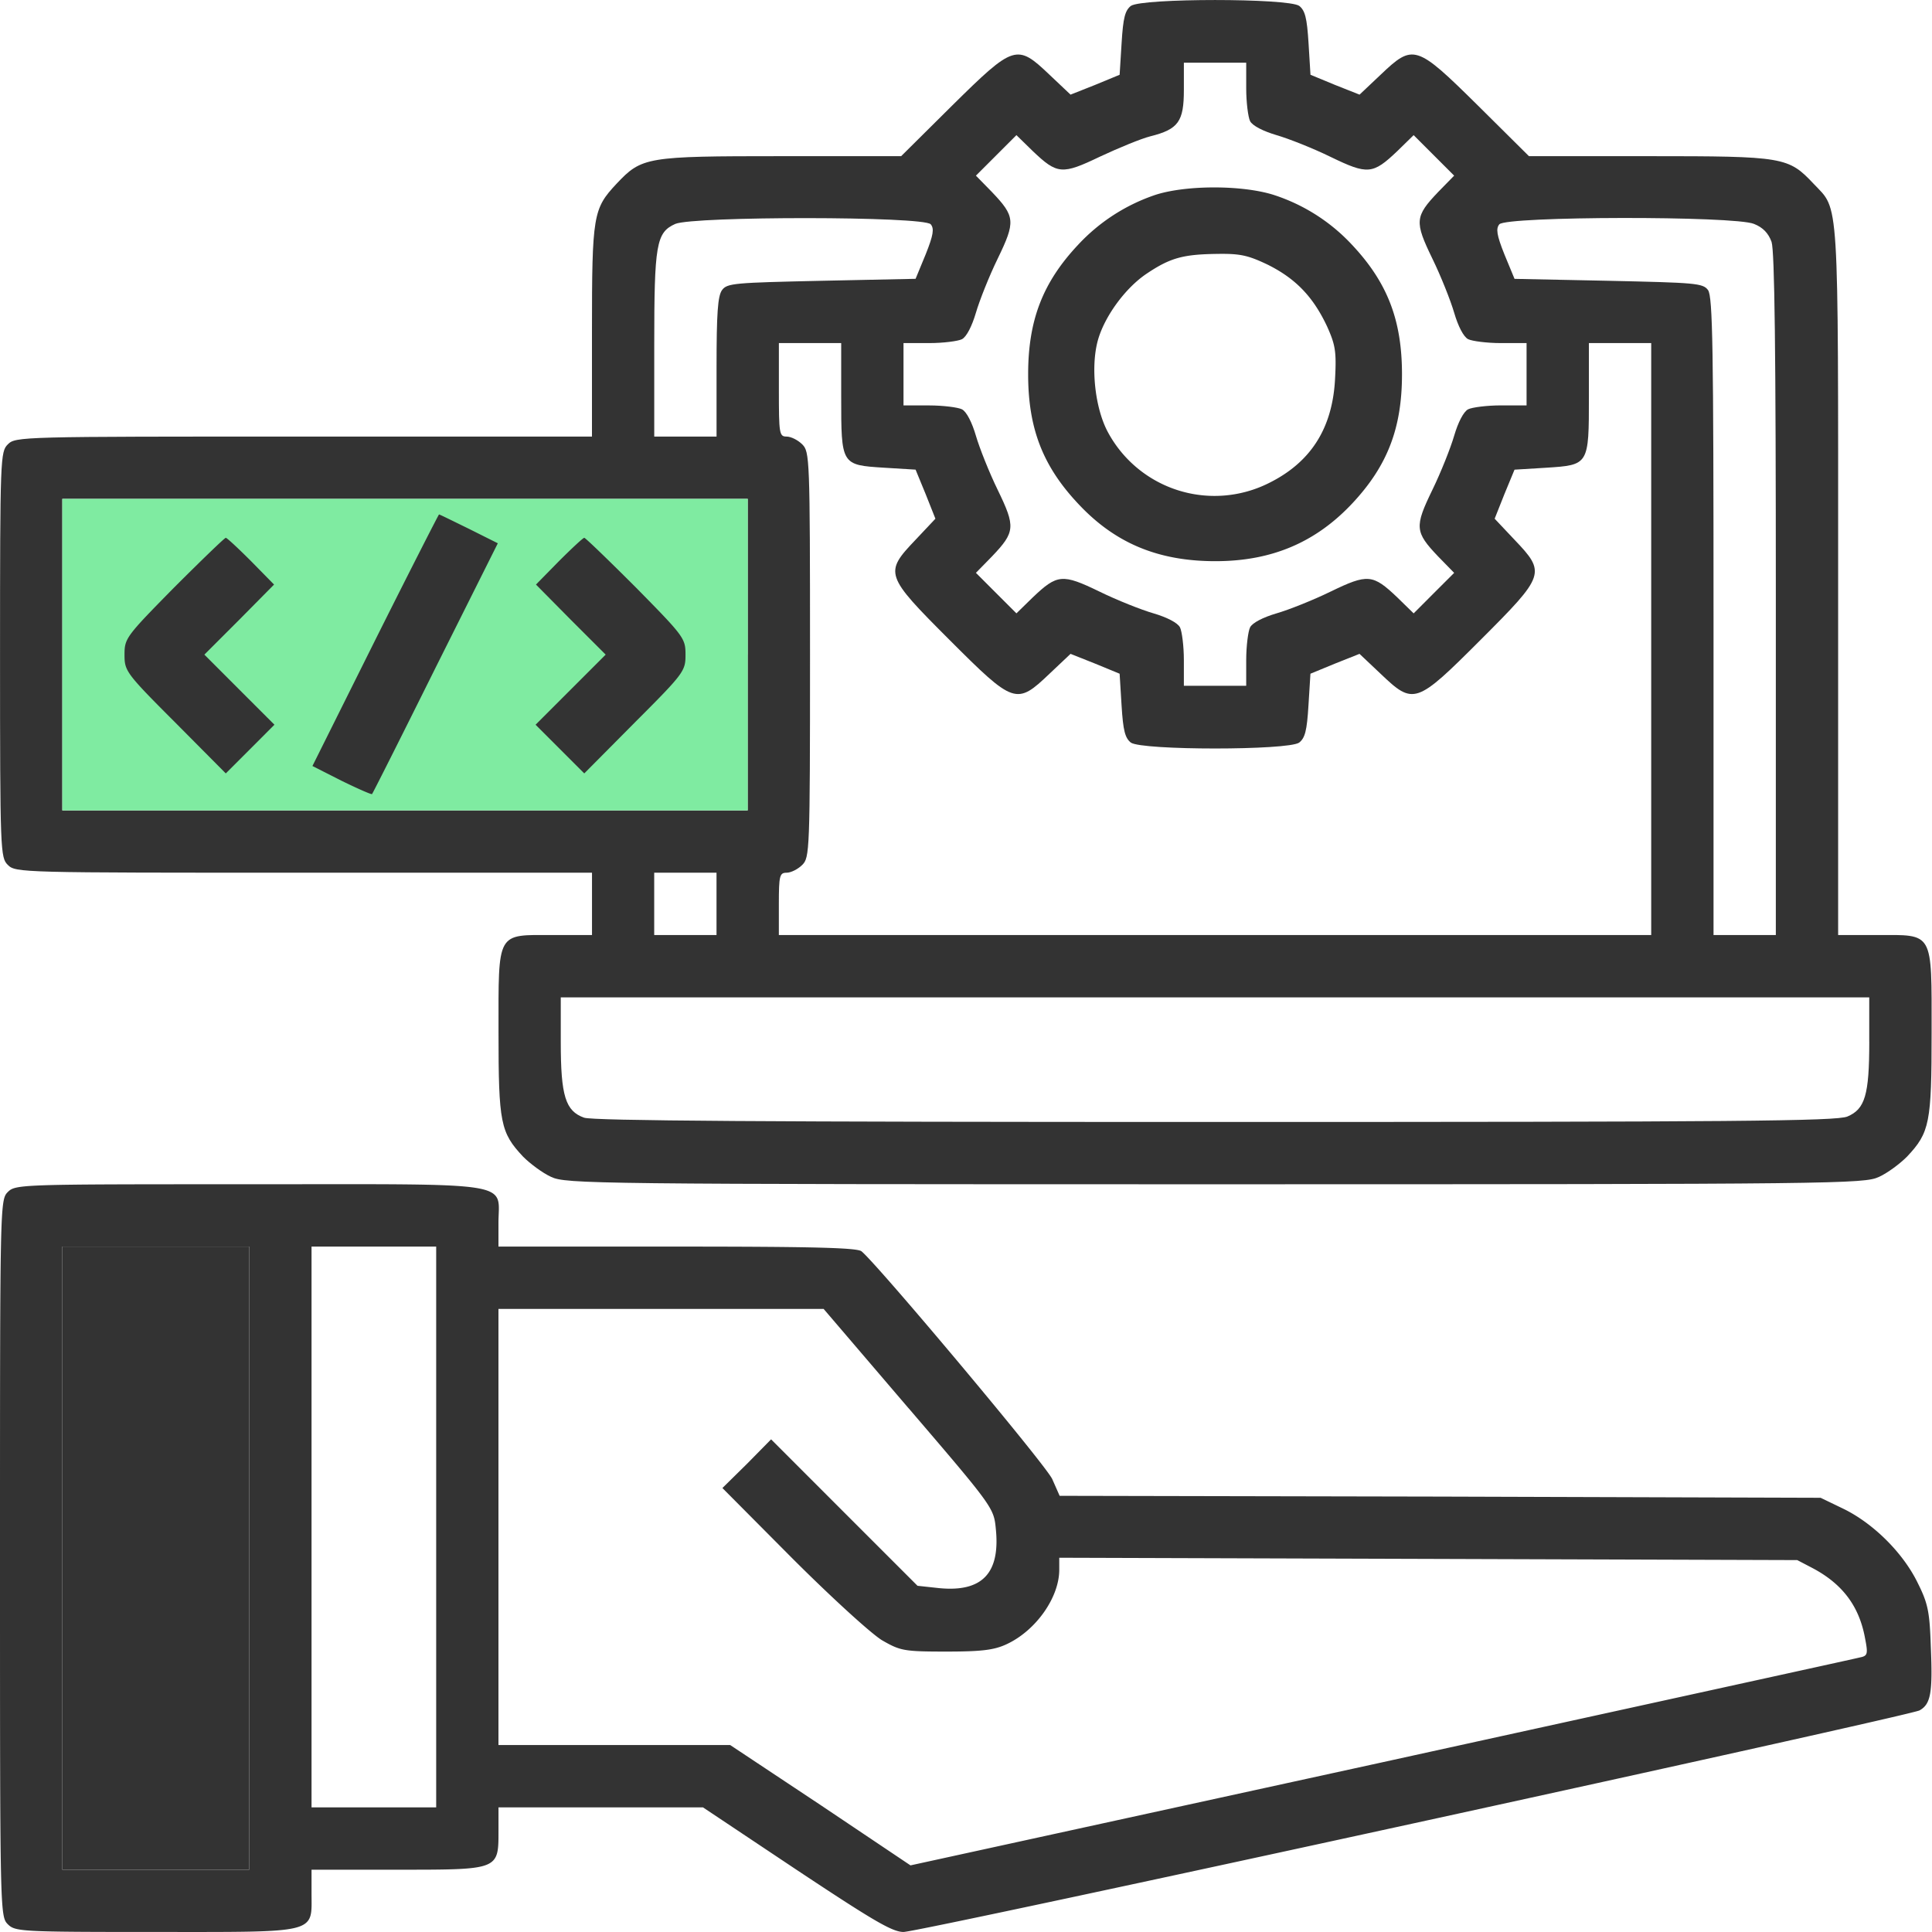
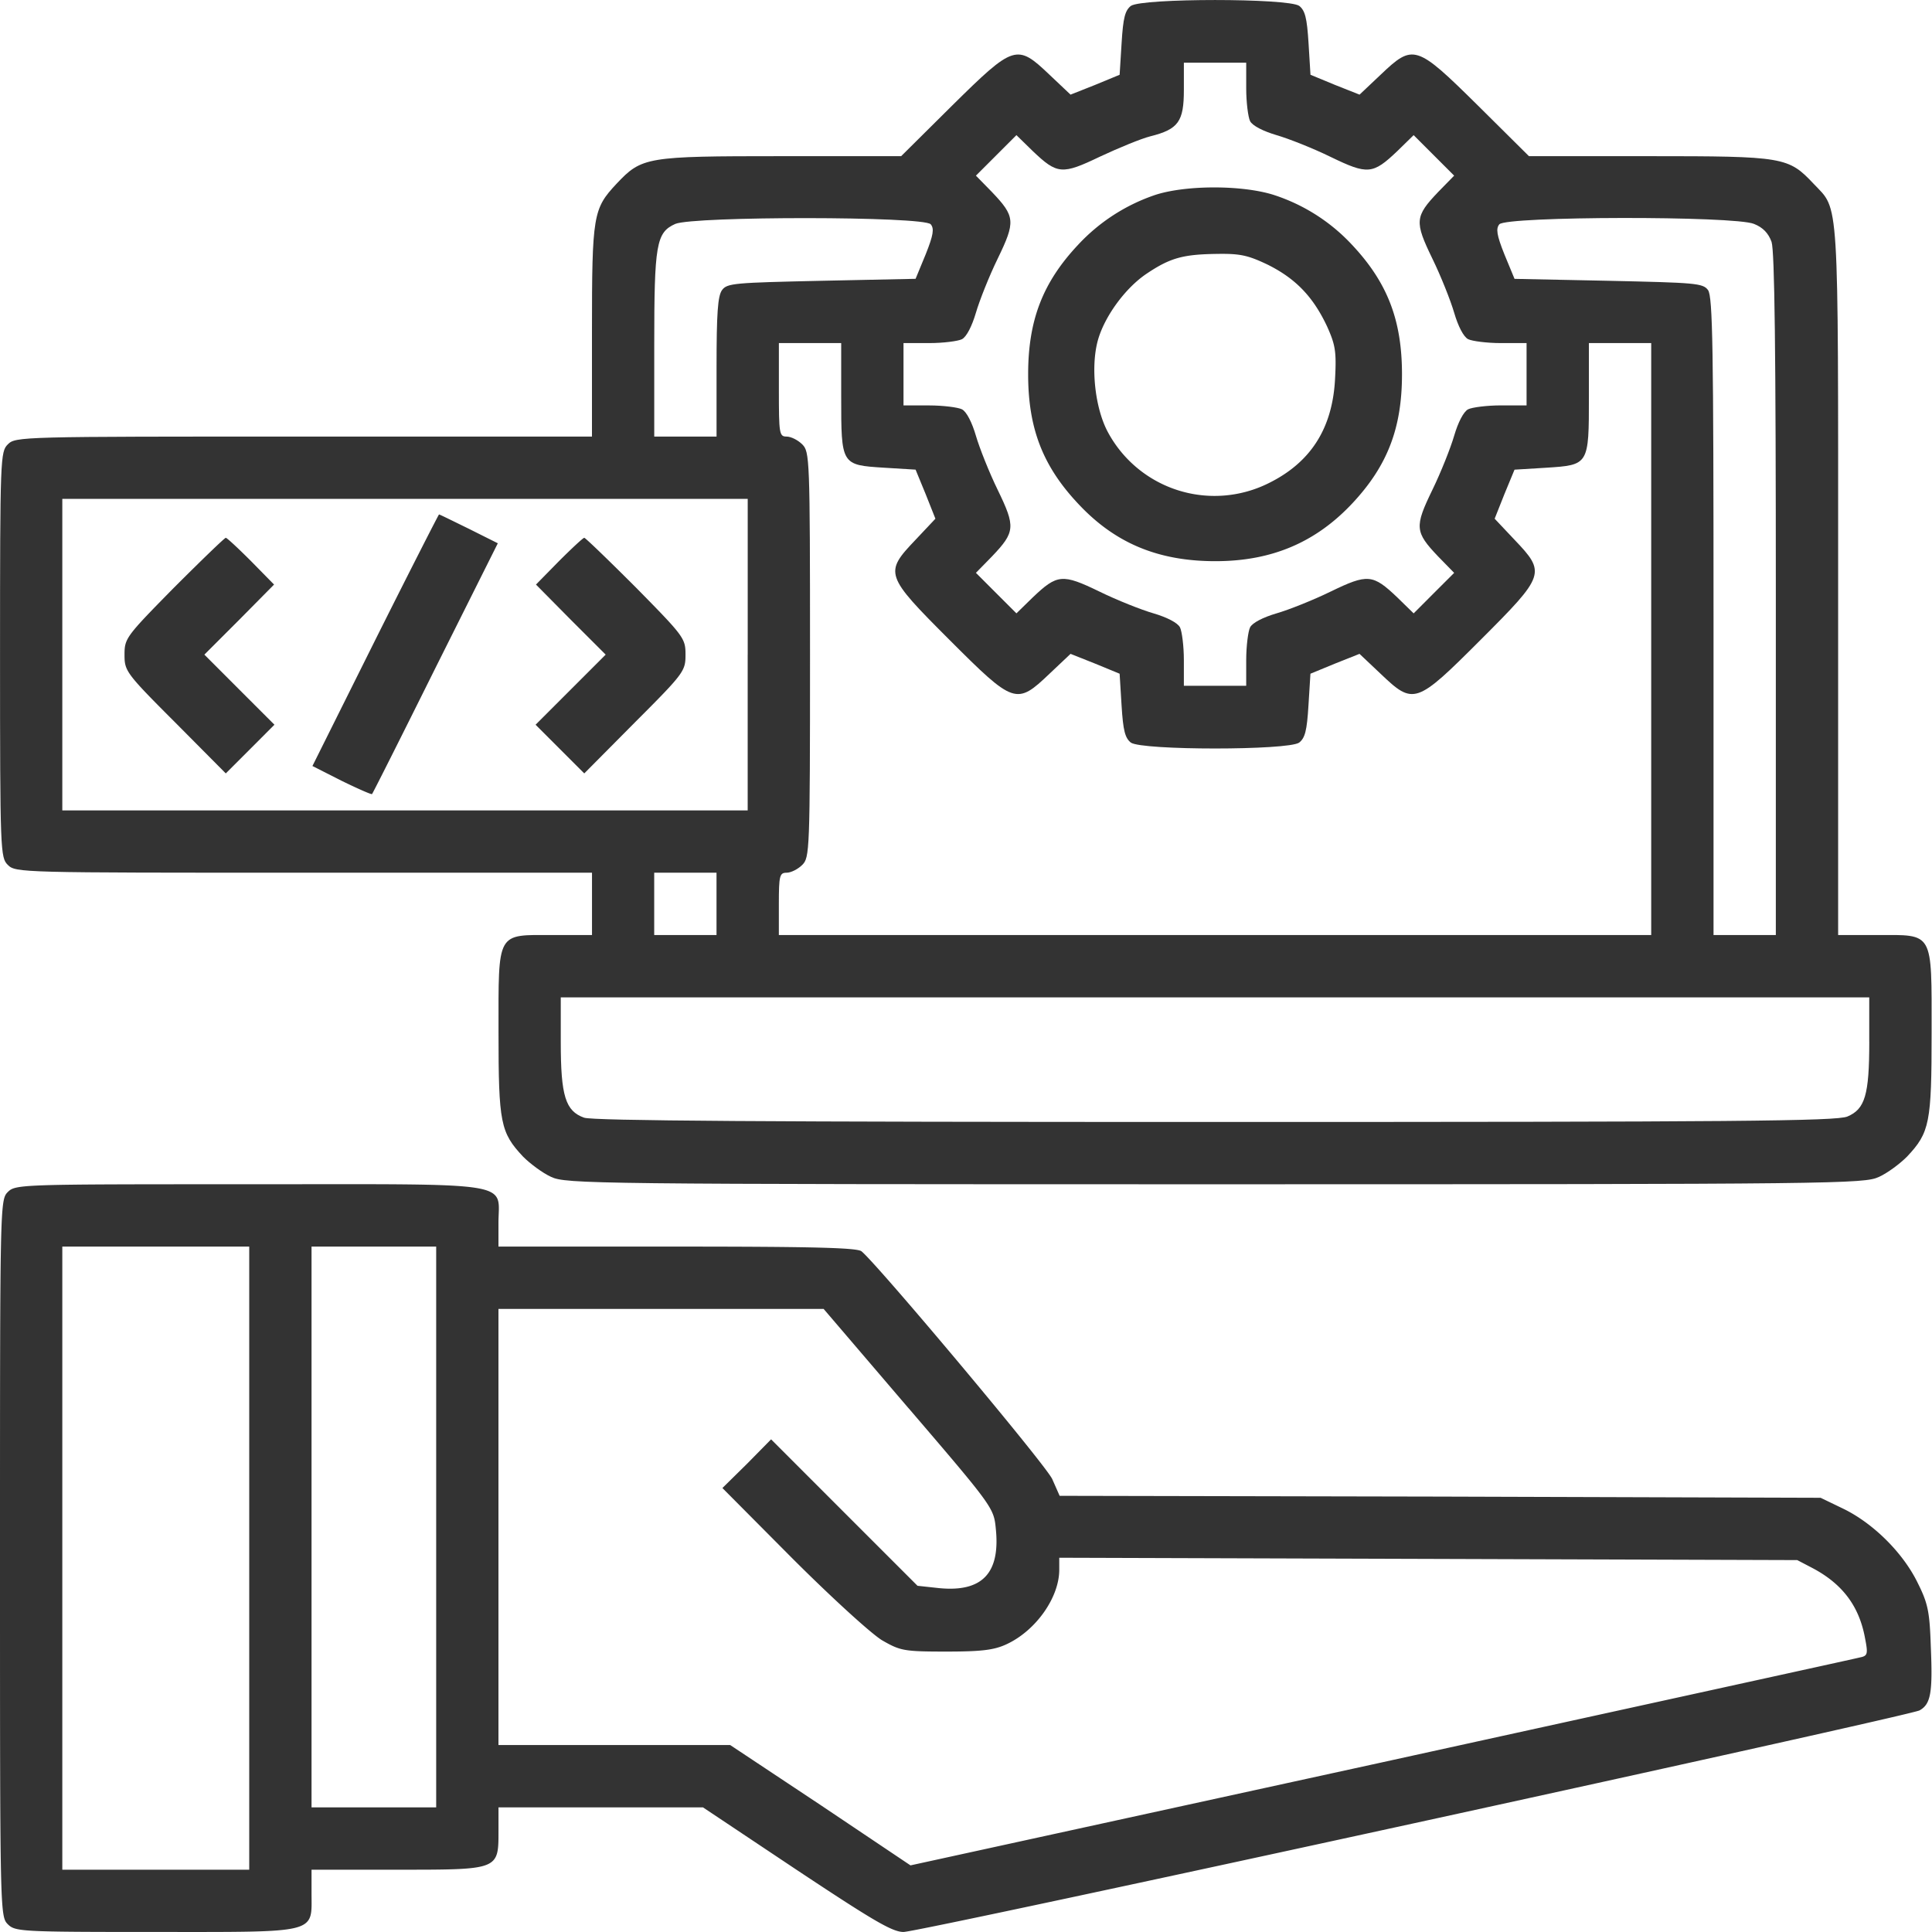
<svg xmlns="http://www.w3.org/2000/svg" width="60" height="60" fill="none">
  <path d="M35.122.181c-.182.146-.242.363-.29 1.161l-.061.98-.762.315-.762.302-.653-.617c-1.016-.967-1.1-.943-3.024.956L27.986 4.85H24.25c-4.185 0-4.318.024-5.104.858-.726.775-.762.968-.762 4.584v3.266h-8.95c-8.792 0-8.95 0-9.191.242-.23.23-.242.399-.242 6.53 0 6.132.012 6.302.242 6.531.242.242.399.242 9.192.242h8.95v1.935h-1.21c-1.766 0-1.693-.145-1.693 3.024 0 2.818.06 3.108.762 3.858.217.218.604.508.87.629.46.218 1.258.23 20.621.23s20.161-.013 20.62-.23c.267-.121.654-.411.871-.63.702-.749.762-1.04.762-3.857 0-3.169.073-3.024-1.693-3.024h-1.21V18.032c0-12.142.037-11.477-.761-12.324-.786-.834-.92-.858-5.104-.858h-3.737l-1.584-1.572c-1.923-1.9-2.008-1.923-3.024-.956l-.653.617-.762-.302-.762-.315-.06-.98c-.049-.798-.11-1.015-.29-1.16-.351-.242-4.875-.242-5.225 0zm3.58 2.564c0 .436.06.895.12 1.016.073.145.412.315.823.436.375.109 1.137.41 1.681.677 1.149.556 1.306.544 2.068-.181l.508-.496.629.629.629.629-.496.507c-.726.762-.738.92-.181 2.069.266.544.568 1.306.677 1.68.12.412.29.75.435.823.121.06.58.121 1.016.121h.798v1.935h-.798c-.435 0-.895.06-1.016.121-.145.073-.314.411-.435.822-.109.375-.411 1.137-.677 1.682-.557 1.148-.545 1.306.181 2.068l.496.508-.629.628-.629.63-.508-.496c-.762-.726-.919-.738-2.068-.182-.544.266-1.306.569-1.681.677-.411.121-.75.29-.823.436-.06.12-.12.58-.12 1.016v.798h-1.936V20.5c0-.436-.06-.895-.12-1.016-.073-.145-.412-.315-.823-.436-.375-.108-1.137-.41-1.68-.677-1.15-.556-1.307-.544-2.07.182l-.507.495-.629-.628-.629-.63.496-.507c.726-.762.738-.92.181-2.068-.266-.545-.568-1.307-.677-1.681-.12-.412-.29-.75-.435-.823-.121-.06-.58-.12-1.016-.12h-.798v-1.936h.798c.435 0 .895-.06 1.016-.12.145-.074.314-.412.435-.823.109-.375.411-1.137.677-1.681.557-1.15.545-1.307-.181-2.069l-.496-.507.63-.63.628-.628.508.496c.762.725.907.737 2.092.169.569-.266 1.27-.556 1.56-.629.871-.218 1.04-.46 1.04-1.44v-.846h1.936v.798zm-9.797 4.221c.11.133.085.327-.157.932l-.314.761-2.915.061c-2.71.06-2.939.073-3.096.29-.133.182-.17.726-.17 2.395v2.153h-1.935v-2.83c0-3.145.06-3.508.653-3.774.569-.242 7.716-.242 7.934.012zm25.567-.012c.279.109.448.29.545.557.096.29.133 3.398.133 10.957v10.57h-1.935v-9.893c0-8.345-.025-9.93-.17-10.135-.157-.217-.387-.23-3.096-.29l-2.914-.06-.315-.762c-.242-.605-.266-.799-.157-.932.218-.254 7.305-.266 7.91-.012zm-28.348 5.37c0 2.117 0 2.117 1.33 2.201l.98.06.314.763.302.761-.616.654c-.98 1.028-.956 1.1 1.052 3.108 2.007 2.008 2.08 2.032 3.108 1.052l.653-.617.762.303.762.314.06.98c.049.798.11 1.016.29 1.16.351.243 4.875.243 5.225 0 .182-.144.242-.362.29-1.16l.061-.98.762-.314.762-.303.653.617c1.028.98 1.1.956 3.108-1.052s2.032-2.08 1.053-3.108l-.617-.654.302-.761.315-.762.98-.06c1.33-.085 1.33-.085 1.33-2.202v-1.669h1.935v18.383H24.188v-.967c0-.883.025-.968.242-.968.133 0 .351-.109.484-.242.23-.23.242-.399.242-6.53 0-6.132-.012-6.302-.242-6.531-.133-.134-.35-.242-.484-.242-.23 0-.241-.085-.241-1.452v-1.451h1.935v1.669zM23.22 20.33v4.838H1.935v-9.675h21.286v4.837zm-.968 7.74v.968h-1.935v-1.935h1.935v.968zm35.8 4.282c0 1.657-.134 2.092-.678 2.322-.339.145-3.471.17-19.617.17-14.03 0-19.326-.037-19.617-.133-.58-.206-.725-.678-.725-2.347v-1.39h40.636v1.378z" fill="#333" />
-   <path d="M23.22 20.33v4.838H1.936v-9.675h21.286v4.837z" fill="#7FEBA1" />
  <path d="M35.897 6.047a5.796 5.796 0 00-2.42 1.56c-1.1 1.173-1.547 2.347-1.547 4.016s.447 2.842 1.548 4.015c1.149 1.234 2.491 1.79 4.269 1.79 1.742 0 3.108-.58 4.245-1.79 1.1-1.173 1.548-2.346 1.548-4.015 0-1.67-.447-2.843-1.548-4.016a5.724 5.724 0 00-2.455-1.56c-.98-.302-2.685-.302-3.64 0zm3.507 2.19c.859.435 1.39 1.003 1.814 1.91.254.569.29.774.242 1.645-.085 1.524-.762 2.576-2.068 3.217a3.761 3.761 0 01-4.983-1.584c-.4-.738-.544-2.02-.314-2.855.205-.737.846-1.62 1.511-2.068.738-.496 1.137-.604 2.201-.617.726-.012.968.049 1.597.351zM11.65 19.883l-1.947 3.906.907.46c.496.242.931.435.944.411.024-.024.907-1.778 1.97-3.918l1.936-3.87-.895-.448c-.496-.242-.907-.447-.931-.447-.012 0-.907 1.753-1.984 3.906zM5.403 18.25c-1.487 1.512-1.536 1.573-1.536 2.08 0 .508.036.569 1.572 2.105l1.573 1.584.75-.75.761-.762-1.088-1.088-1.088-1.089 1.088-1.088 1.076-1.088-.713-.726c-.4-.4-.75-.726-.786-.726-.037 0-.762.702-1.609 1.548zm11.955-.822l-.713.726 1.076 1.088 1.089 1.088-1.089 1.089-1.088 1.088.762.762.75.75 1.572-1.584c1.536-1.536 1.572-1.597 1.572-2.105 0-.507-.048-.568-1.536-2.08-.846-.846-1.572-1.548-1.608-1.548-.037 0-.387.327-.787.726zM.242 37.02C0 37.262 0 37.42 0 48.39c0 10.968 0 11.126.242 11.368.23.23.399.241 4.596.241 5.091 0 4.837.061 4.837-1.209v-.725h2.661c3.169 0 3.145.012 3.145-1.21v-.726h6.35l2.902 1.936c2.37 1.572 2.975 1.934 3.326 1.934.52 0 31.203-6.7 31.553-6.881.351-.194.412-.544.351-1.983-.036-1.065-.084-1.33-.399-1.96-.447-.931-1.367-1.85-2.298-2.31l-.725-.35-11.816-.037-11.817-.024-.23-.52c-.205-.448-5.43-6.676-5.925-7.075-.146-.109-1.488-.145-5.733-.145h-5.54v-.726c0-1.318.666-1.21-7.74-1.21-7.099 0-7.256 0-7.498.242zM7.74 48.39v9.675H1.935V38.714H7.74v9.675zm5.806-.968v8.707H9.675V38.714h3.871v8.708zm14.67-3.69c2.612 3.049 2.648 3.097 2.709 3.738.145 1.39-.423 1.983-1.766 1.85l-.665-.072-2.274-2.274-2.273-2.274-.75.762-.762.75 2.177 2.19c1.221 1.22 2.443 2.333 2.782 2.539.568.326.677.35 1.995.35 1.1 0 1.488-.048 1.875-.23.907-.422 1.632-1.45 1.632-2.31v-.374l11.466.036 11.453.037.484.253c.931.496 1.439 1.186 1.62 2.165.097.496.085.557-.157.605-.133.036-6.833 1.5-14.876 3.266l-14.61 3.192-2.793-1.874-2.806-1.863H15.48V40.65h10.099l2.637 3.084z" fill="#333" />
-   <path d="M7.74 48.39v9.675H1.935V38.714H7.74v9.675z" fill="#333" />
</svg>